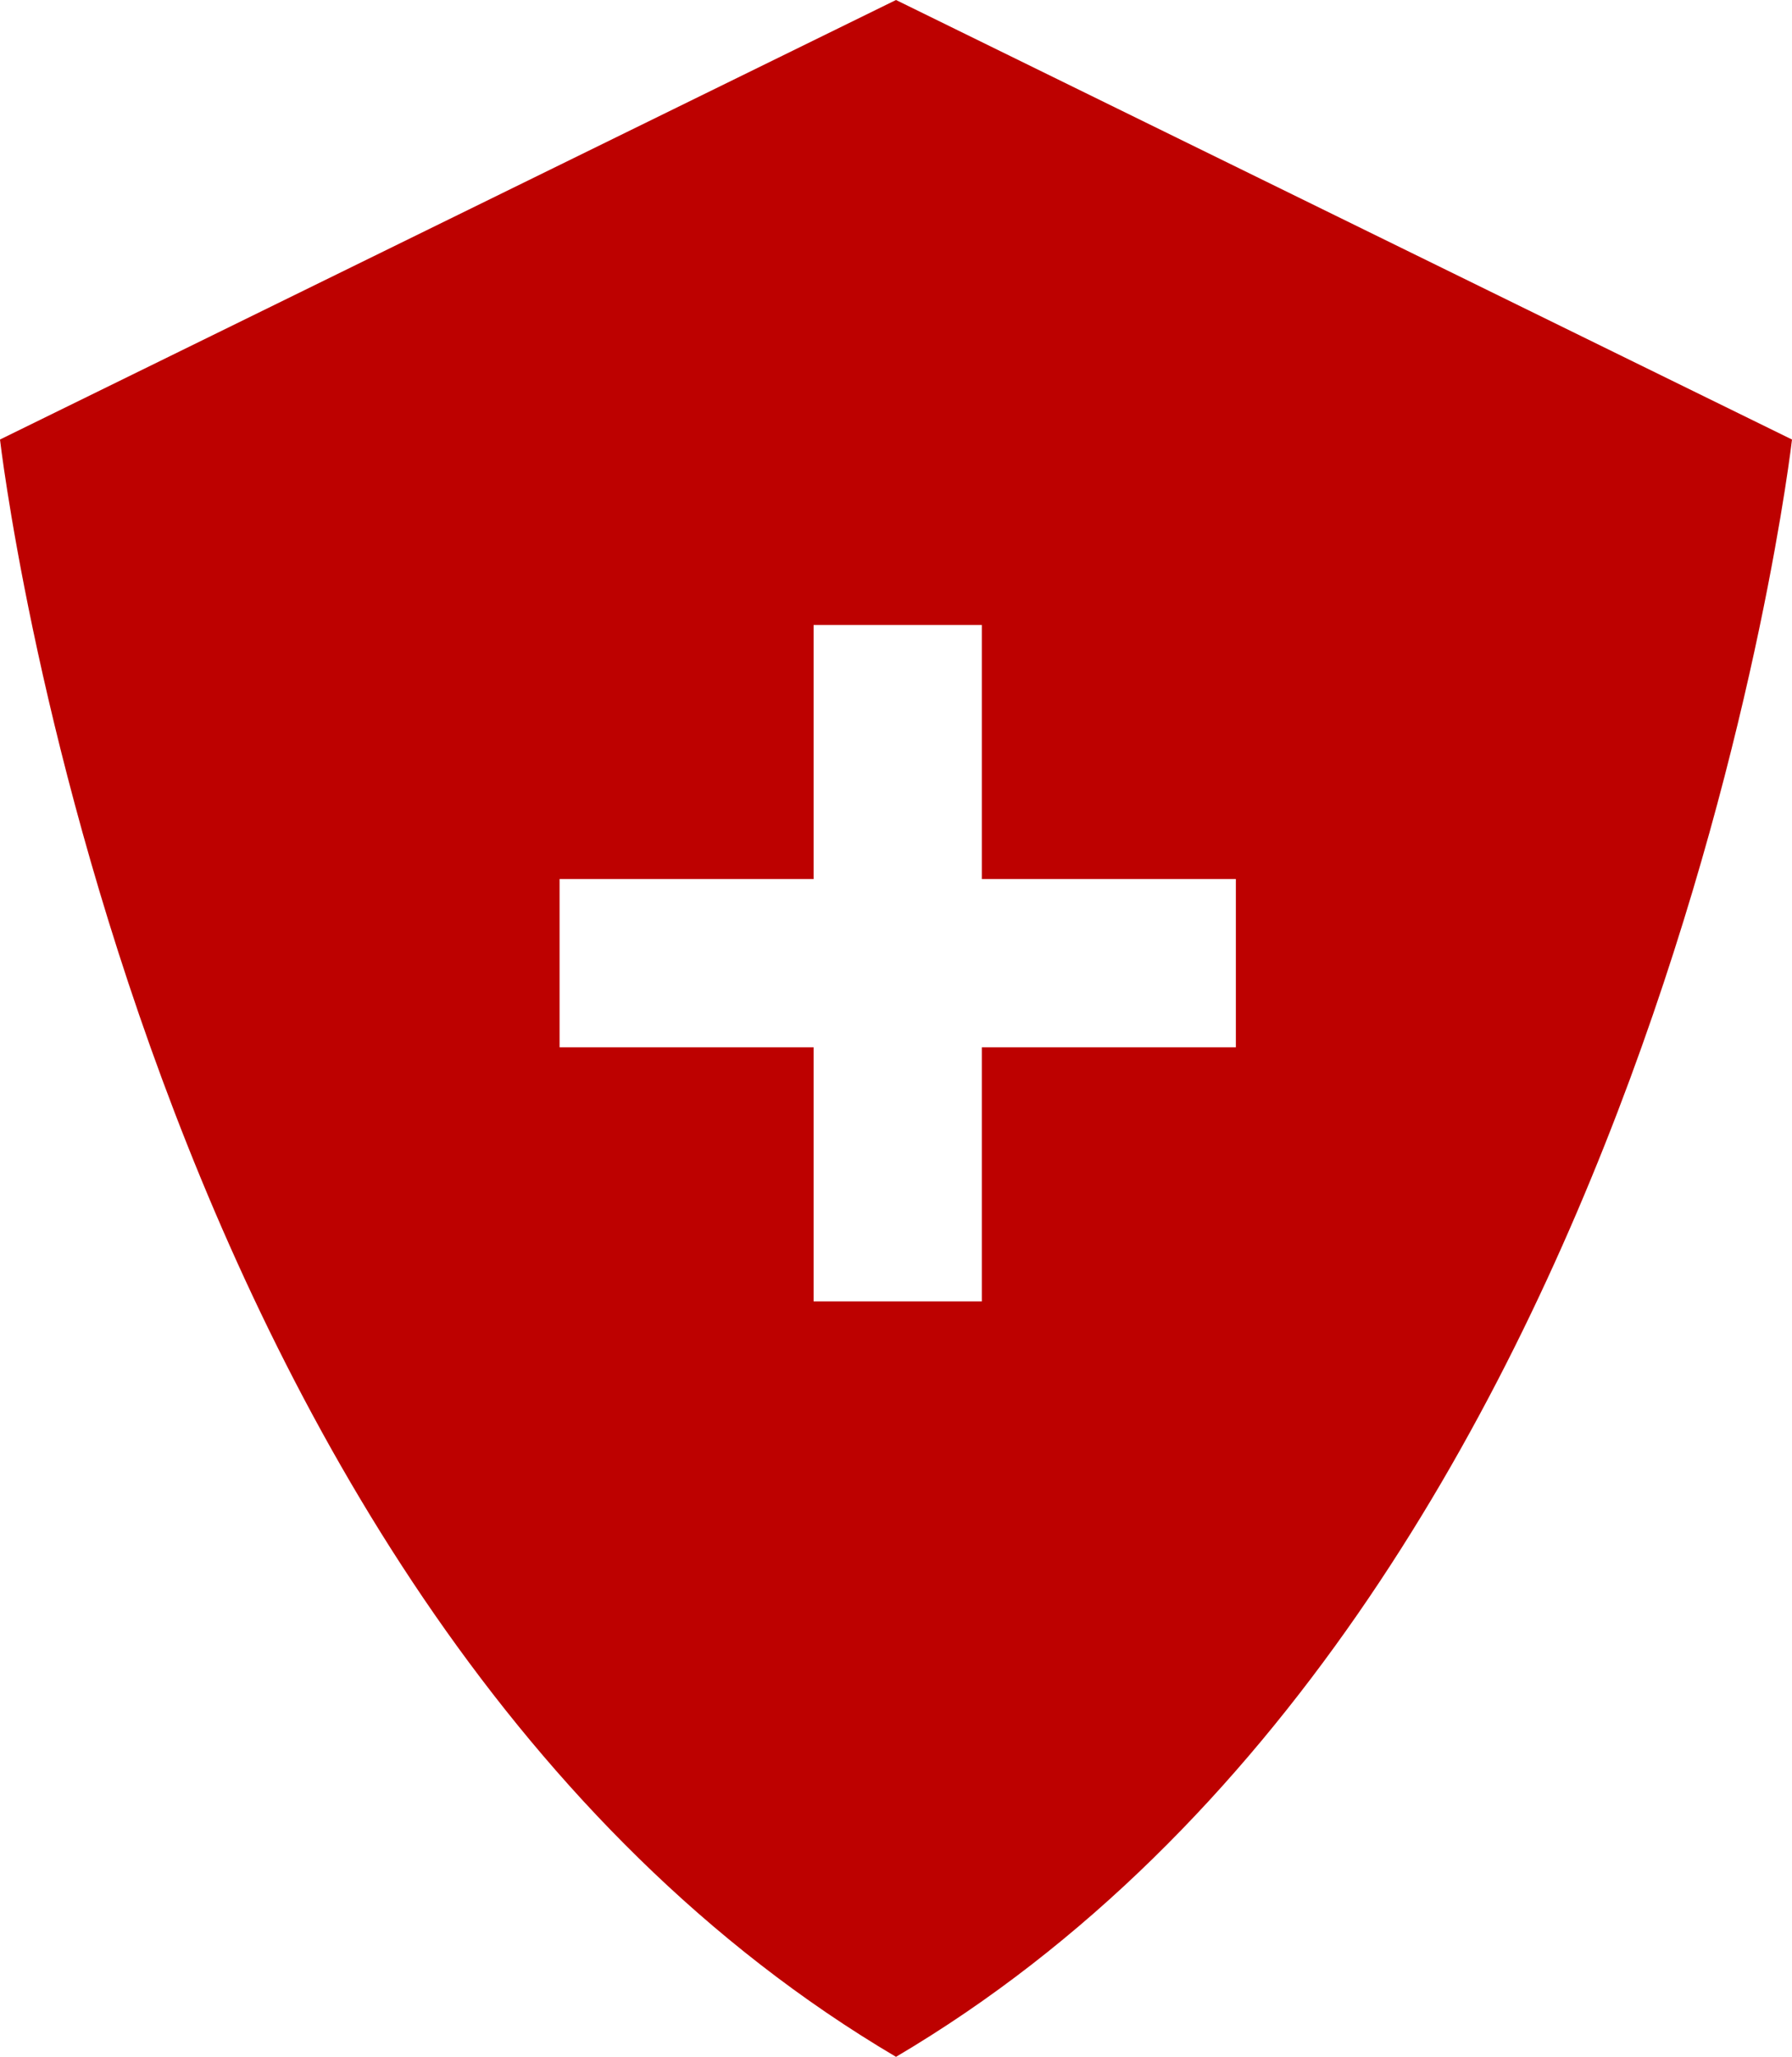
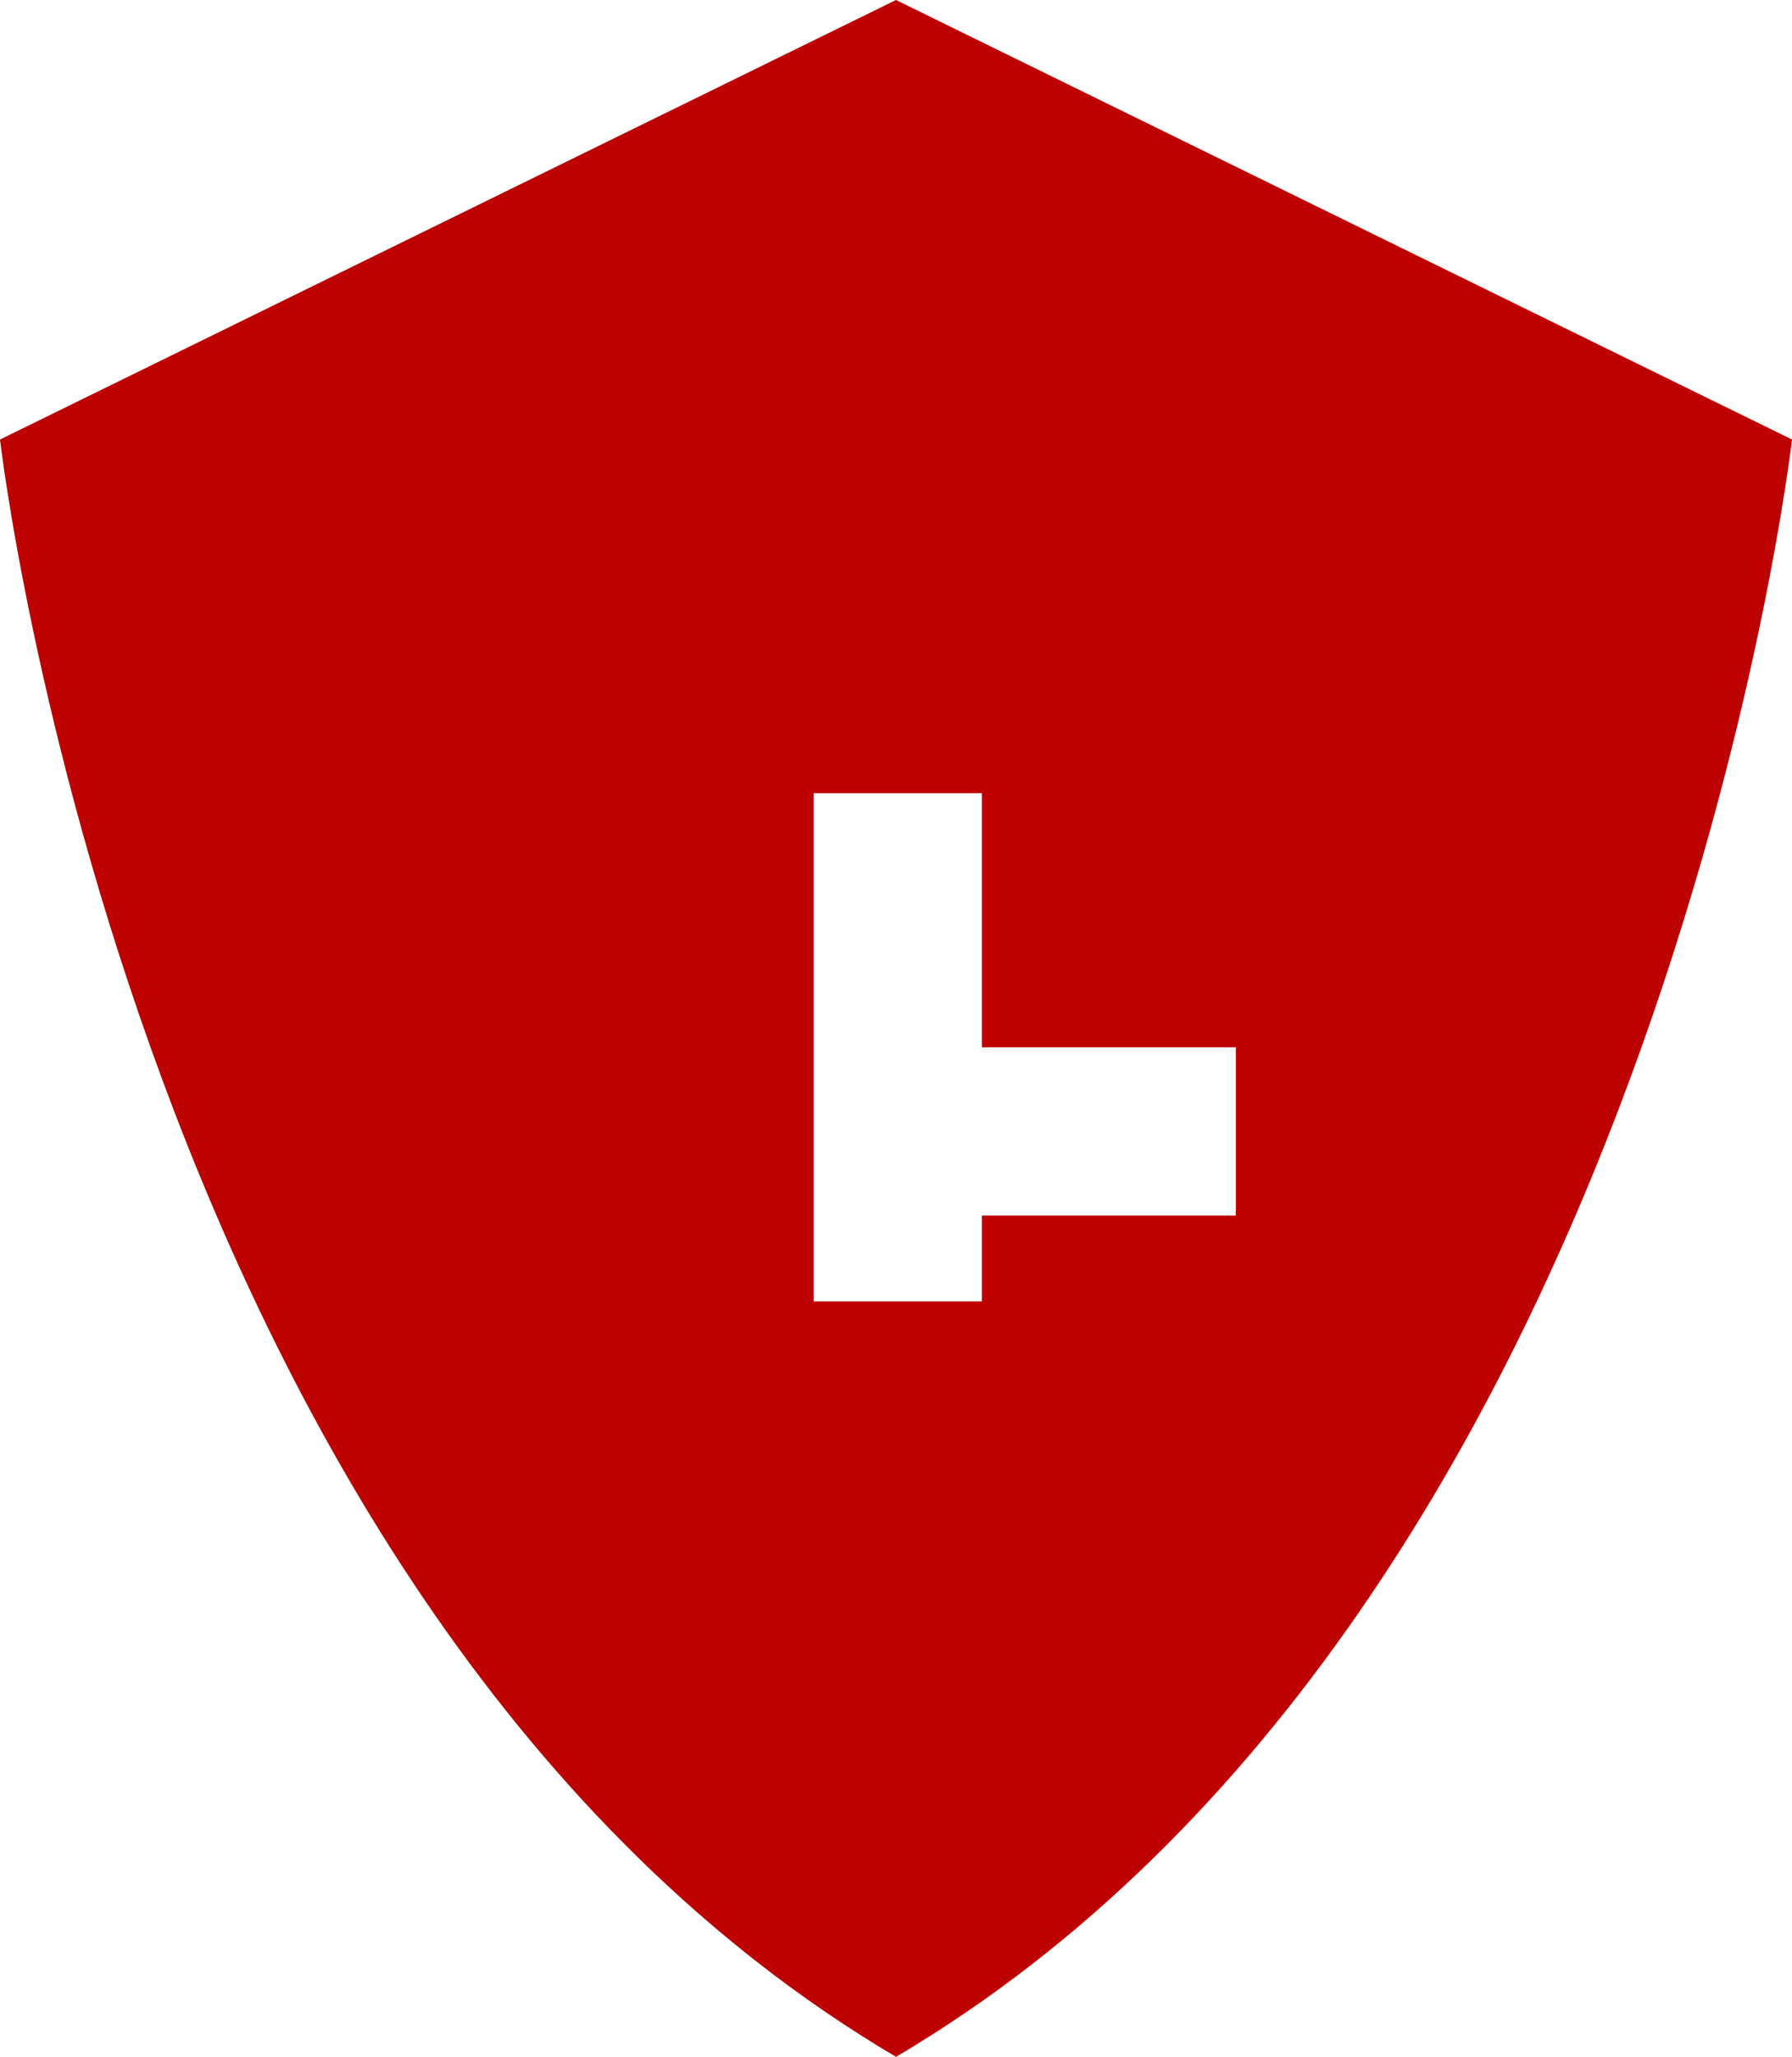
<svg xmlns="http://www.w3.org/2000/svg" fill="#000000" height="59.9" preserveAspectRatio="xMidYMid meet" version="1" viewBox="0.0 0.0 52.2 59.9" width="52.2" zoomAndPan="magnify">
  <g>
    <g>
      <g id="change1_1">
-         <path d="M26.1,0L0,12.8c0,0,3.9,34,26.1,47.1c22.2-13.1,26.1-47.1,26.1-47.1L26.1,0z M28.6,30.5v7.4h-4.9v-7.4 h-7.4v-4.9h7.4v-7.4h4.9v7.4H36v4.9H28.6z" fill="#bd0100" />
+         <path d="M26.1,0L0,12.8c0,0,3.9,34,26.1,47.1c22.2-13.1,26.1-47.1,26.1-47.1L26.1,0z M28.6,30.5v7.4h-4.9v-7.4 h-7.4h7.4v-7.4h4.9v7.4H36v4.9H28.6z" fill="#bd0100" />
      </g>
    </g>
  </g>
</svg>